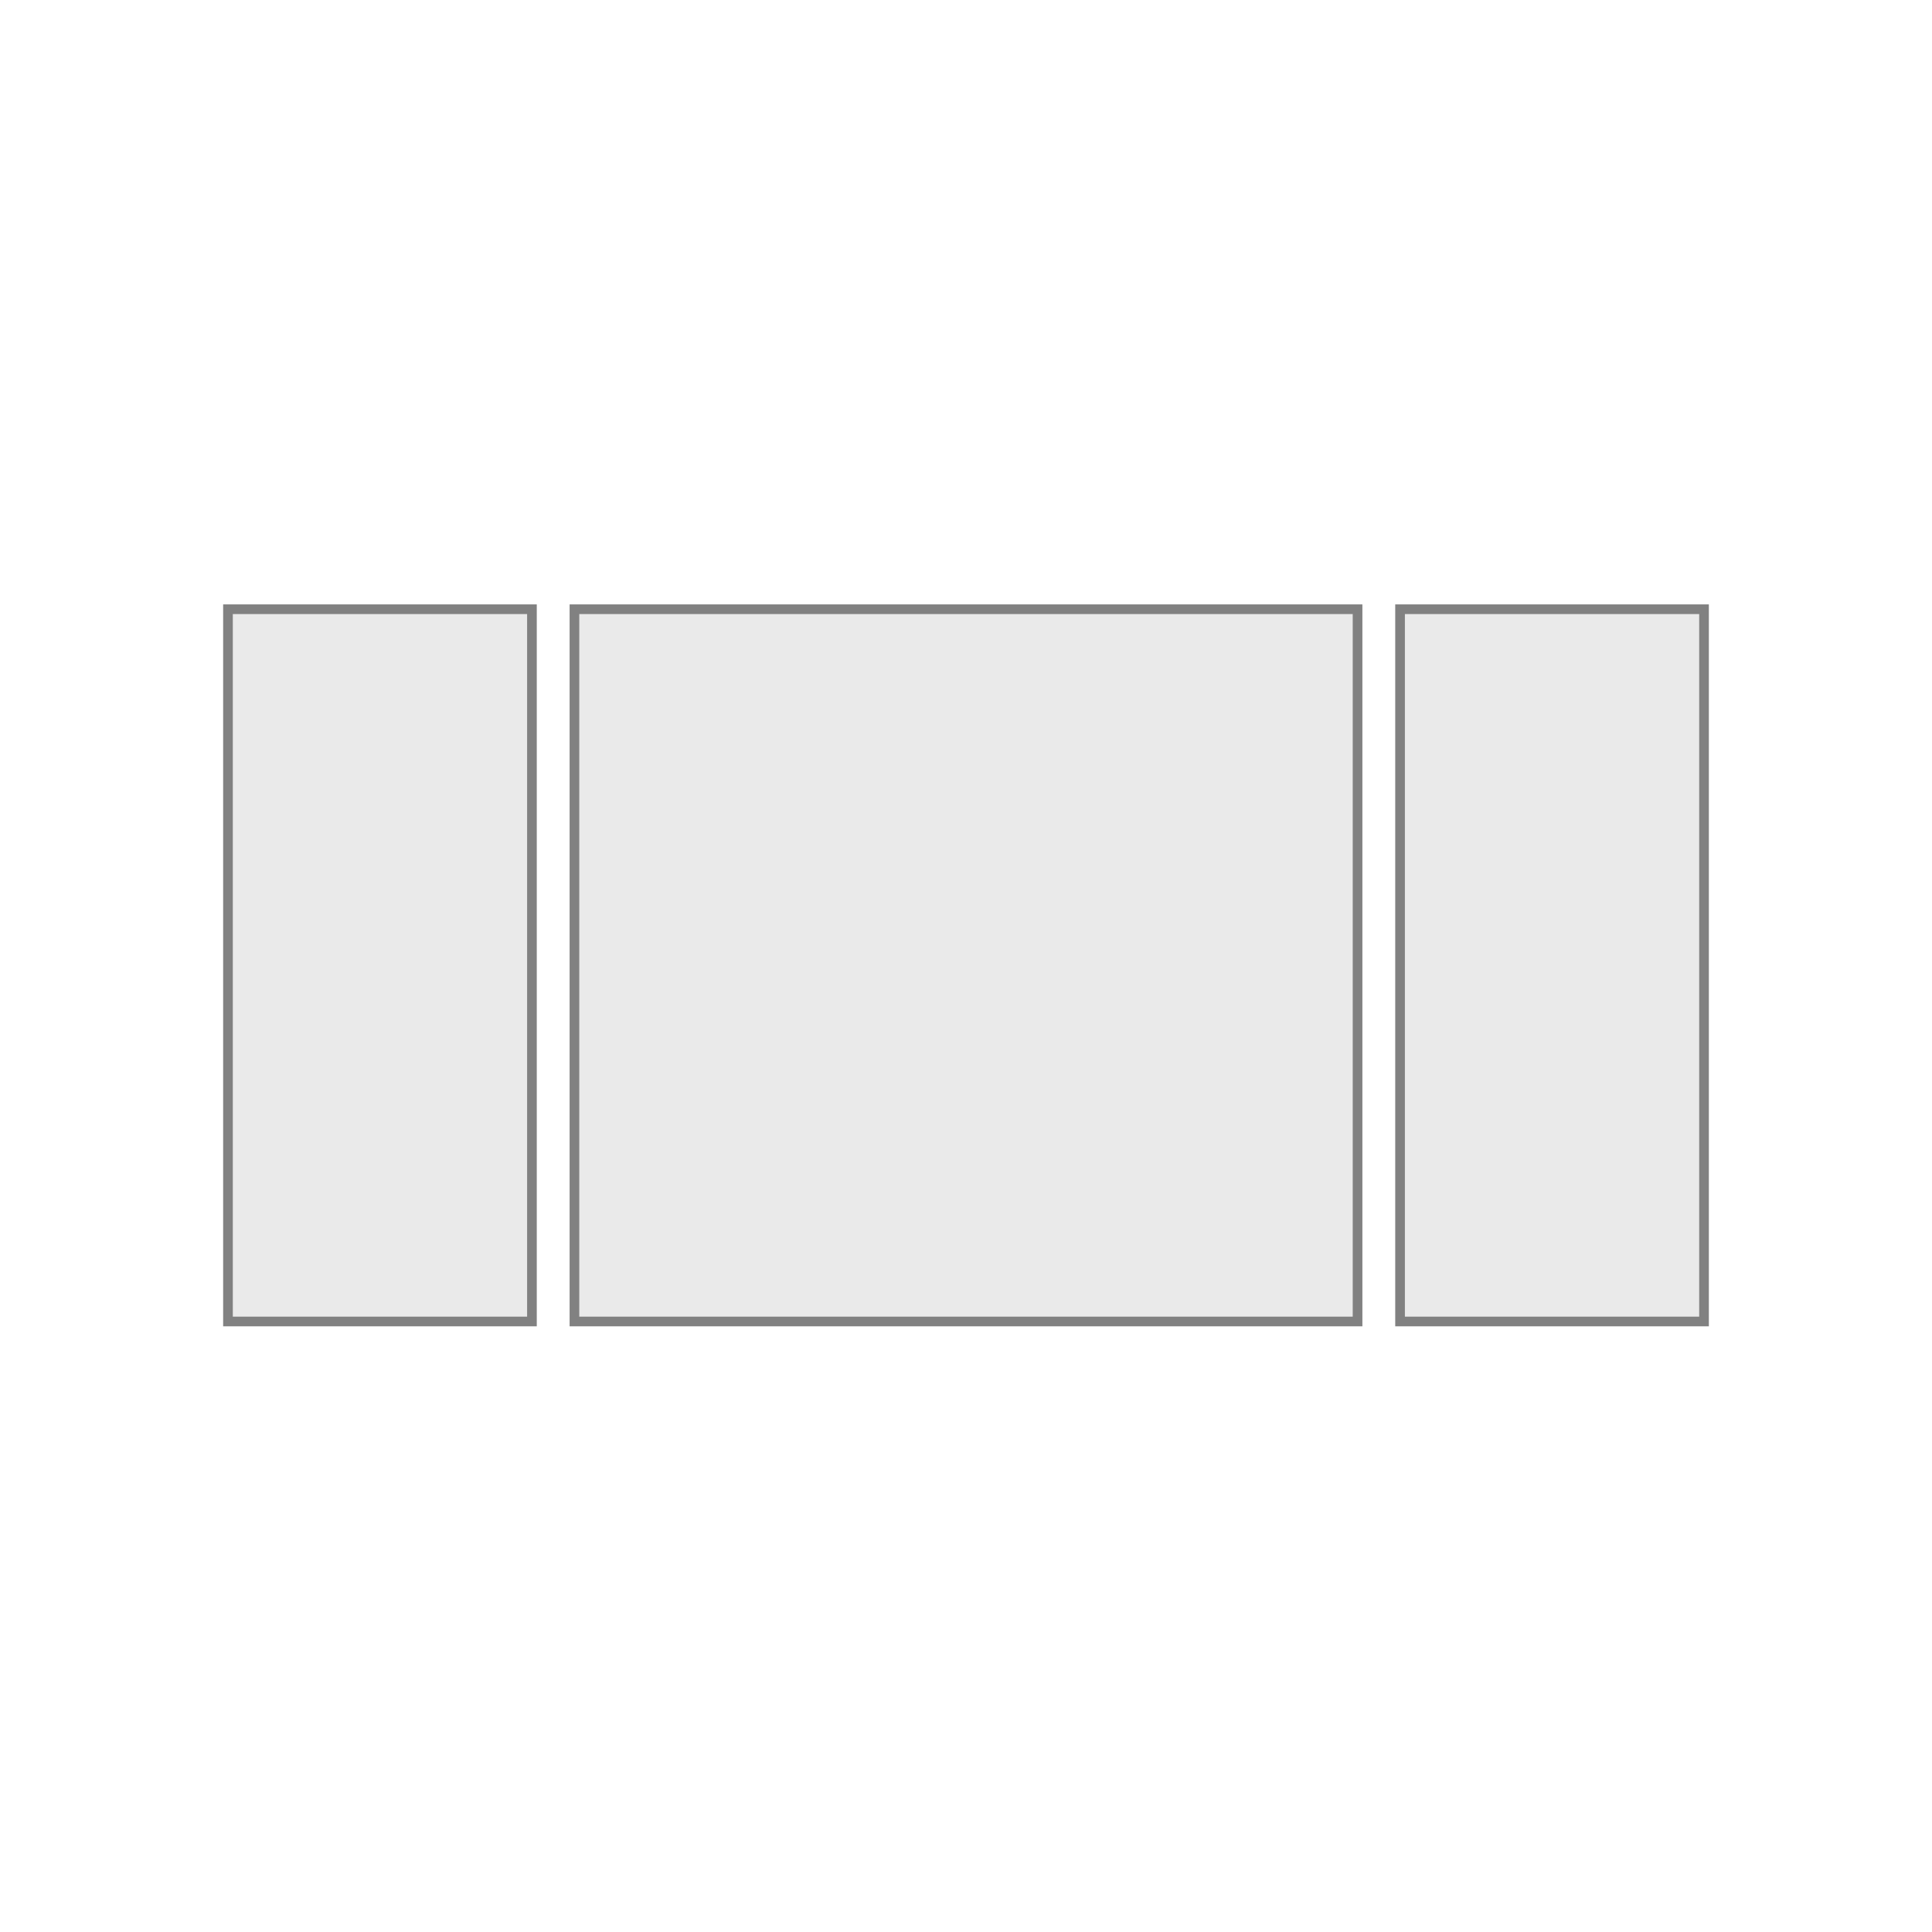
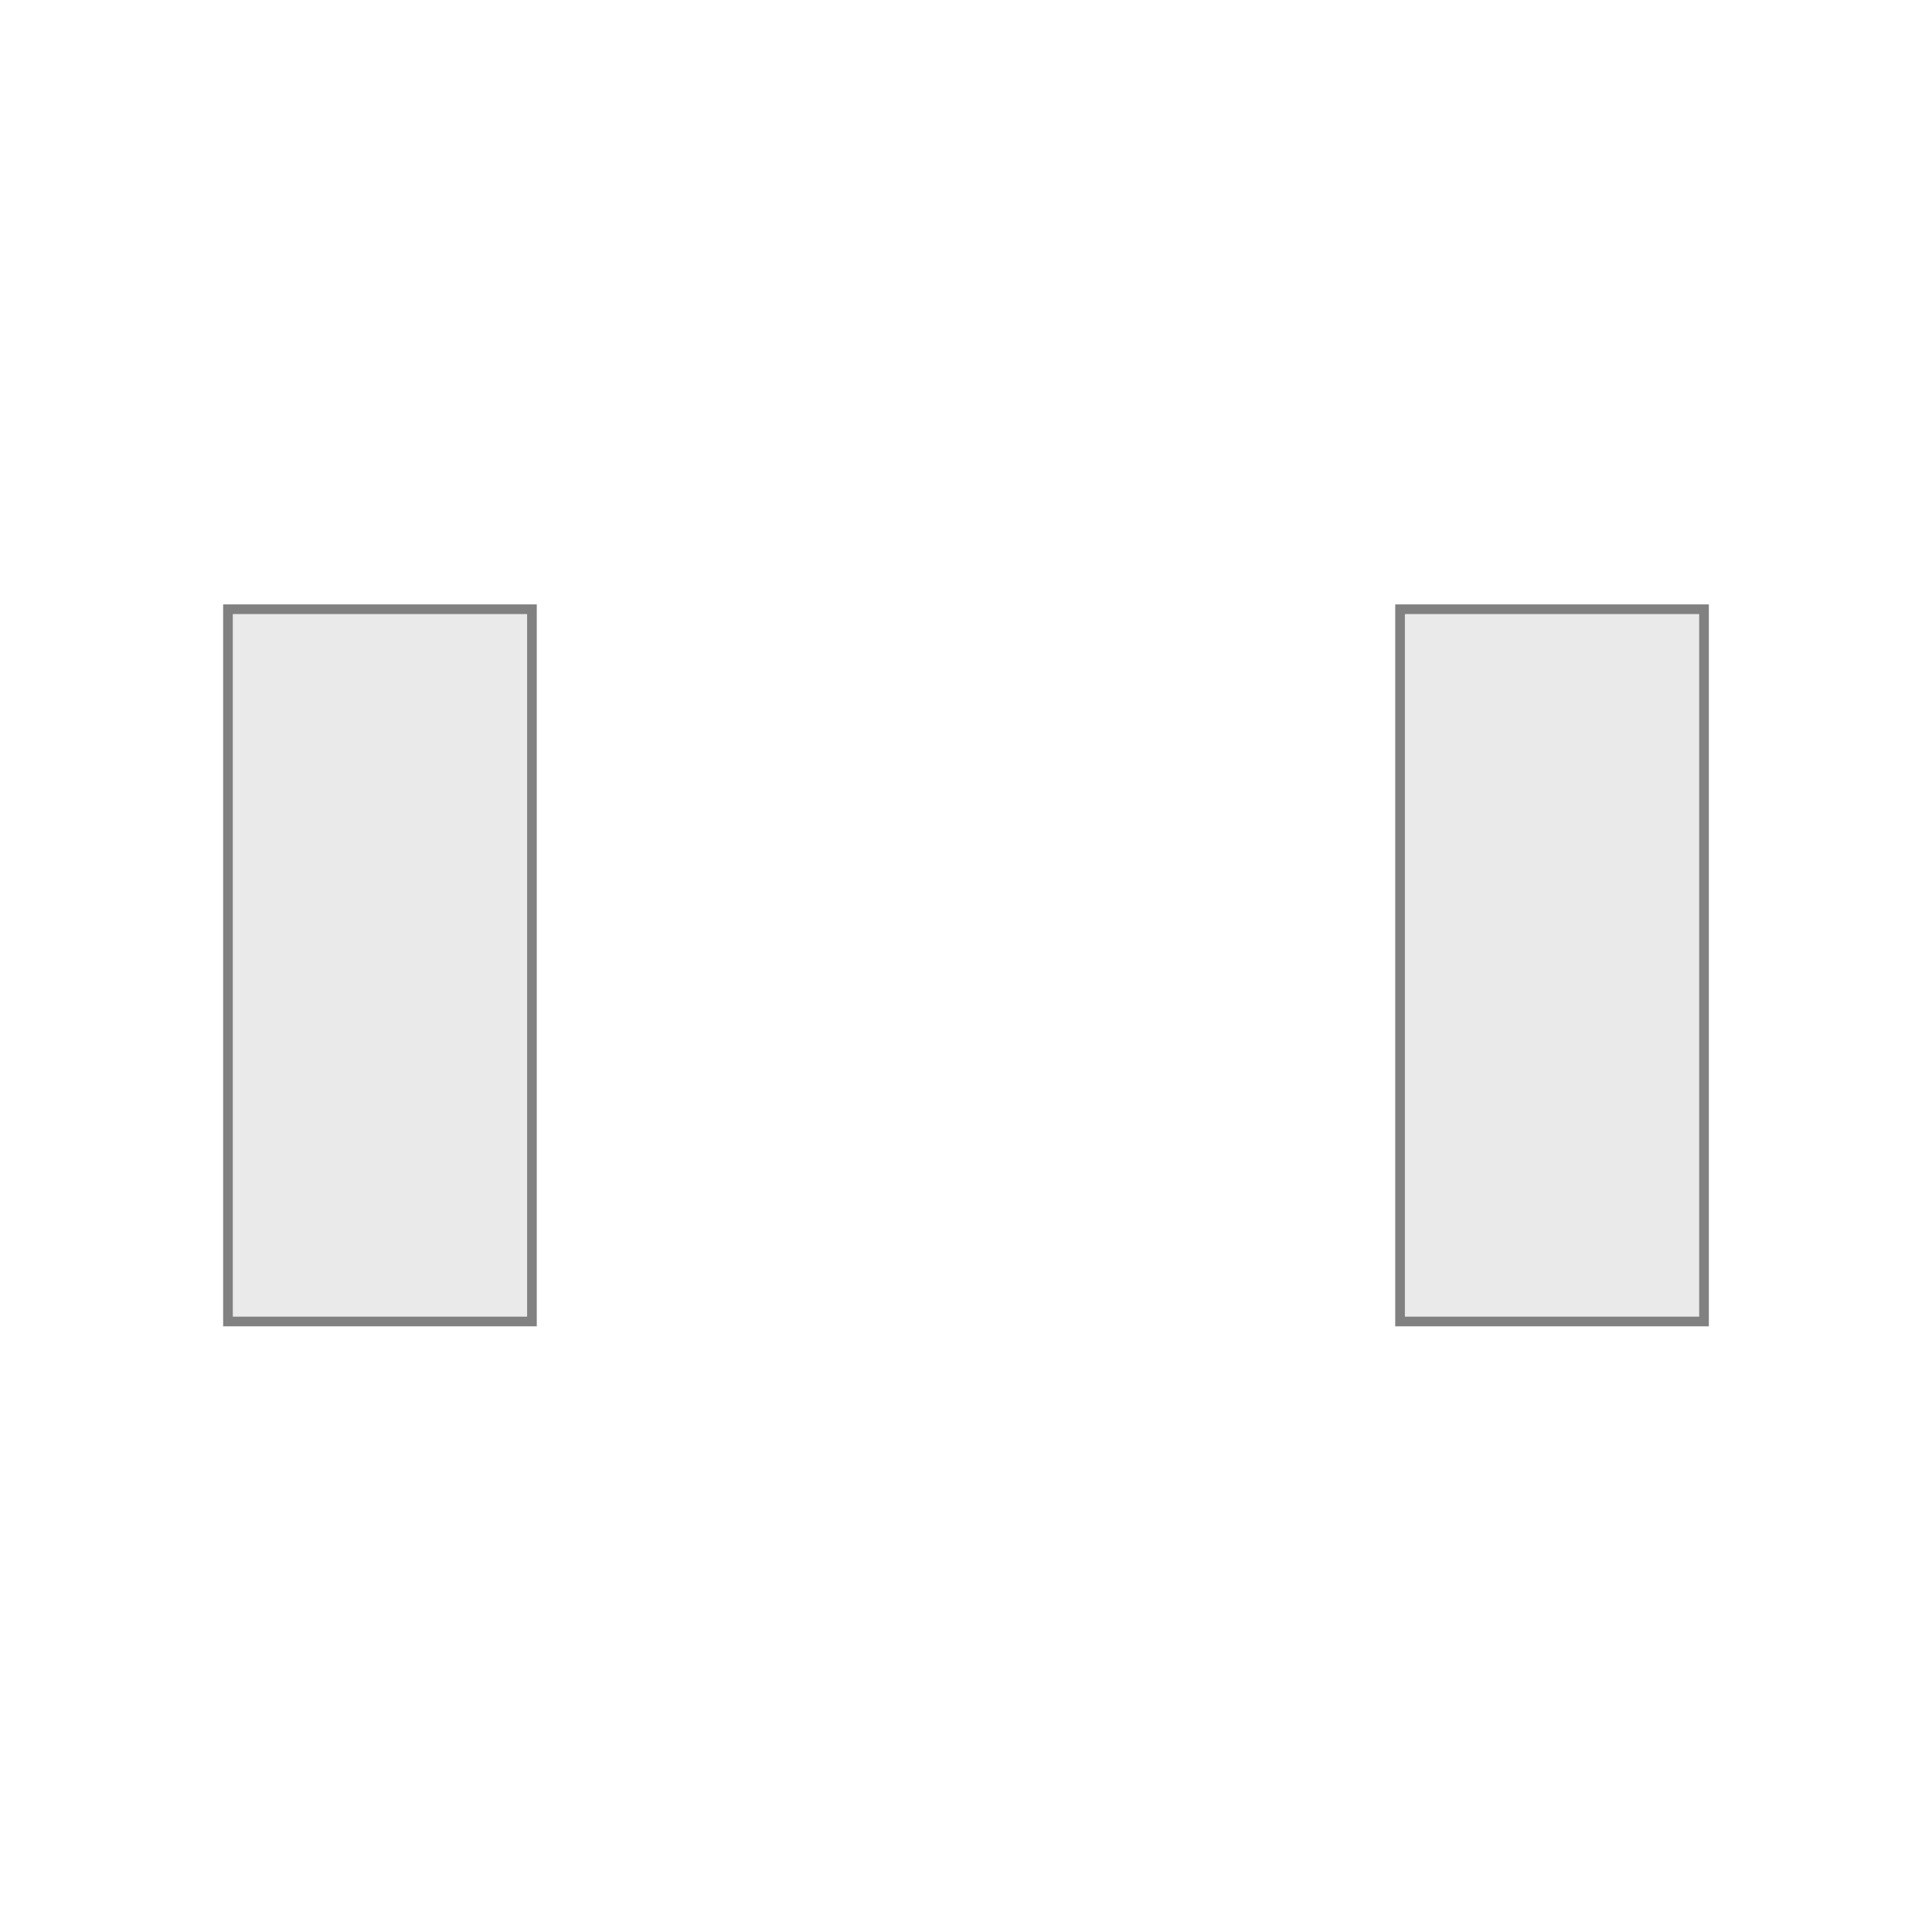
<svg xmlns="http://www.w3.org/2000/svg" version="1.1" id="Capa_1" x="0px" y="0px" viewBox="0 0 150 150" style="enable-background:new 0 0 150 150;" xml:space="preserve">
  <style type="text/css">
	.st0{fill:#D9D9D9;}
	.st1{fill:#A3A3A3;stroke:#818181;stroke-width:0.75;stroke-miterlimit:10;}
	.st2{fill:#CECECE;stroke:#818181;stroke-width:0.75;stroke-miterlimit:10;}
	.st3{fill:#EAEAEA;stroke:#818181;stroke-width:0.75;stroke-miterlimit:10;}
	.st4{fill:#C1C1C1;stroke:#818181;stroke-width:0.75;stroke-miterlimit:10;}
	.st5{fill:#B2B2B2;stroke:#818181;stroke-width:0.75;stroke-miterlimit:10;}
	.st6{fill:#999999;stroke:#818181;stroke-width:0.75;stroke-miterlimit:10;}
	.st7{fill:#CCCCCC;stroke:#818181;stroke-width:0.75;stroke-miterlimit:10;}
	.st8{fill:#383838;}
	.st9{fill:#F0F0F0;stroke:#818181;stroke-width:0.75;stroke-miterlimit:10;}
	.st10{fill:#C9C9C9;stroke:#818181;stroke-width:0.75;stroke-miterlimit:10;}
	.st11{fill:#CBCBCB;stroke:#818181;stroke-width:0.75;stroke-miterlimit:10;}
	.st12{fill:#E0E0E0;stroke:#6F6F6E;stroke-width:0.75;stroke-miterlimit:10;}
	.st13{fill:#BFBFBF;stroke:#6F6F6E;stroke-width:0.75;stroke-miterlimit:10;}
	.st14{fill:#A3A3A3;}
</style>
  <g>
-     <rect x="44.6" y="47.3" class="st3" width="60.8" height="55.3" />
    <rect x="17.7" y="47.3" class="st3" width="23.6" height="55.3" />
    <rect x="108.7" y="47.3" class="st3" width="23.6" height="55.3" />
  </g>
</svg>